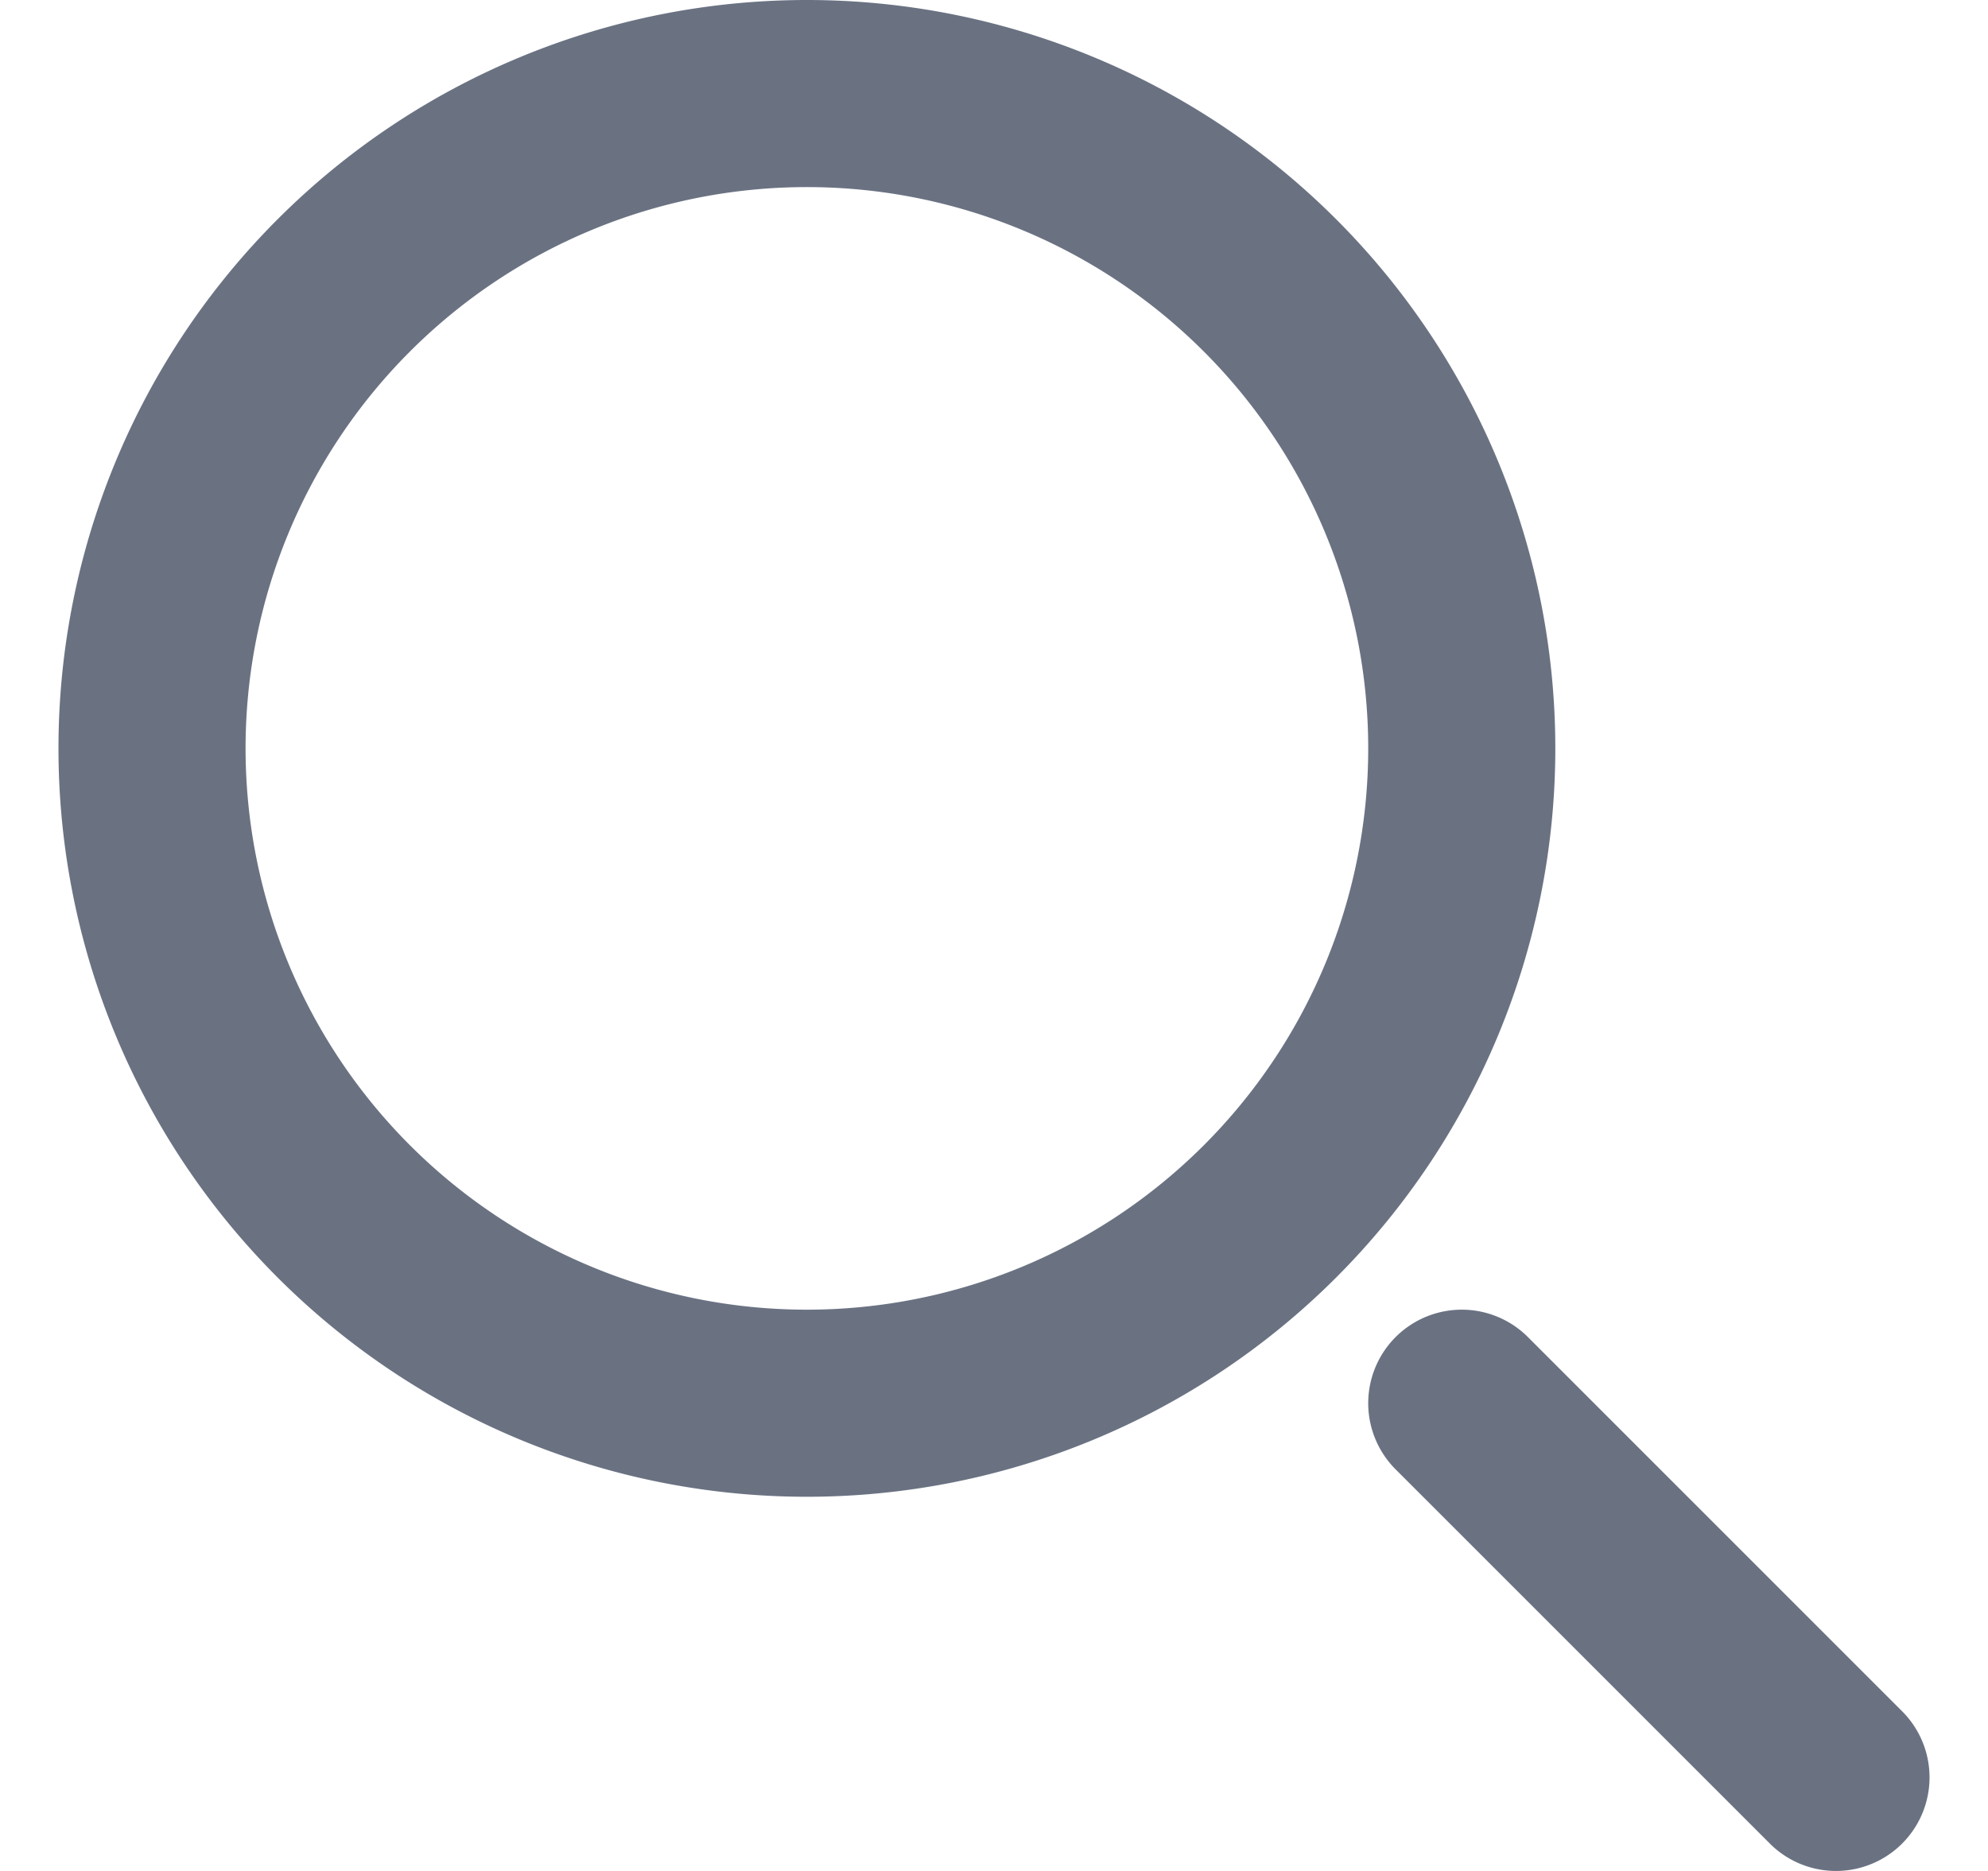
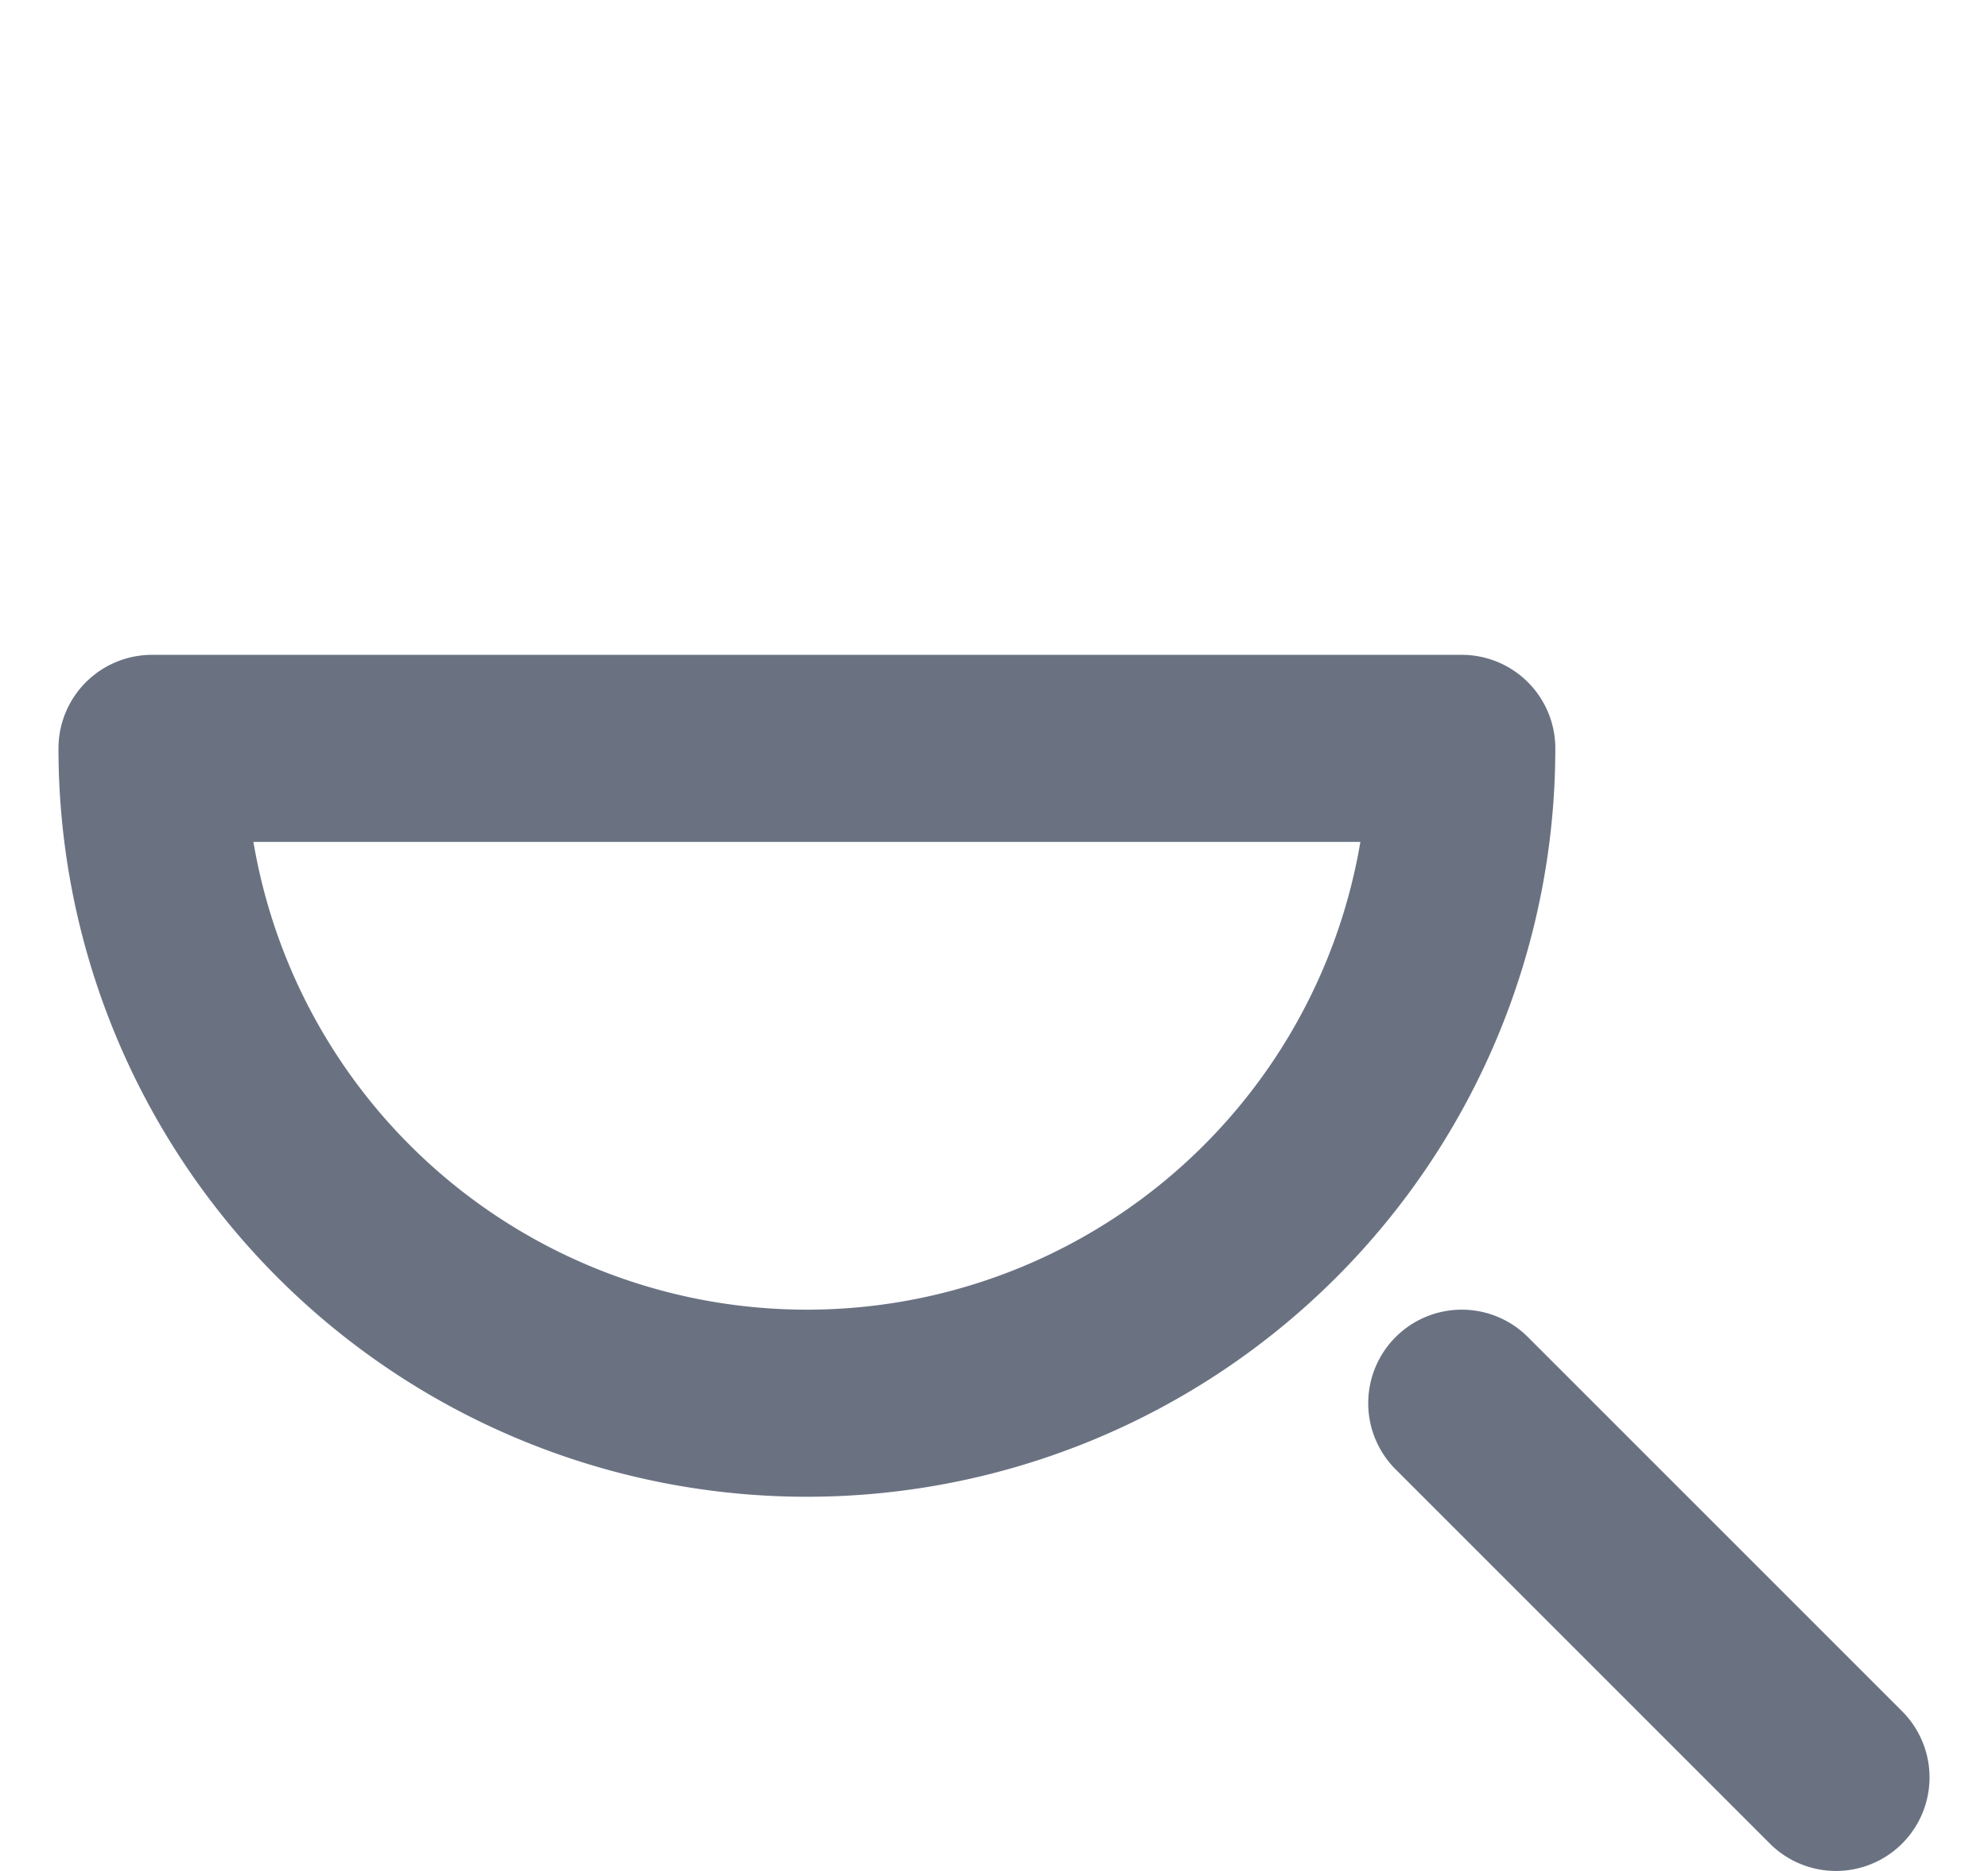
<svg xmlns="http://www.w3.org/2000/svg" width="17" height="16" aria-hidden="true" fill="none" viewBox="0 0 20 20">
-   <path stroke="#6a7282" stroke-linecap="round" stroke-linejoin="round" stroke-width="2" d="m19 19-4-4m0-7A7 7 0 1 1 1 8a7 7 0 0 1 14 0Z" />
+   <path stroke="#6a7282" stroke-linecap="round" stroke-linejoin="round" stroke-width="2" d="m19 19-4-4m0-7A7 7 0 1 1 1 8Z" />
</svg>